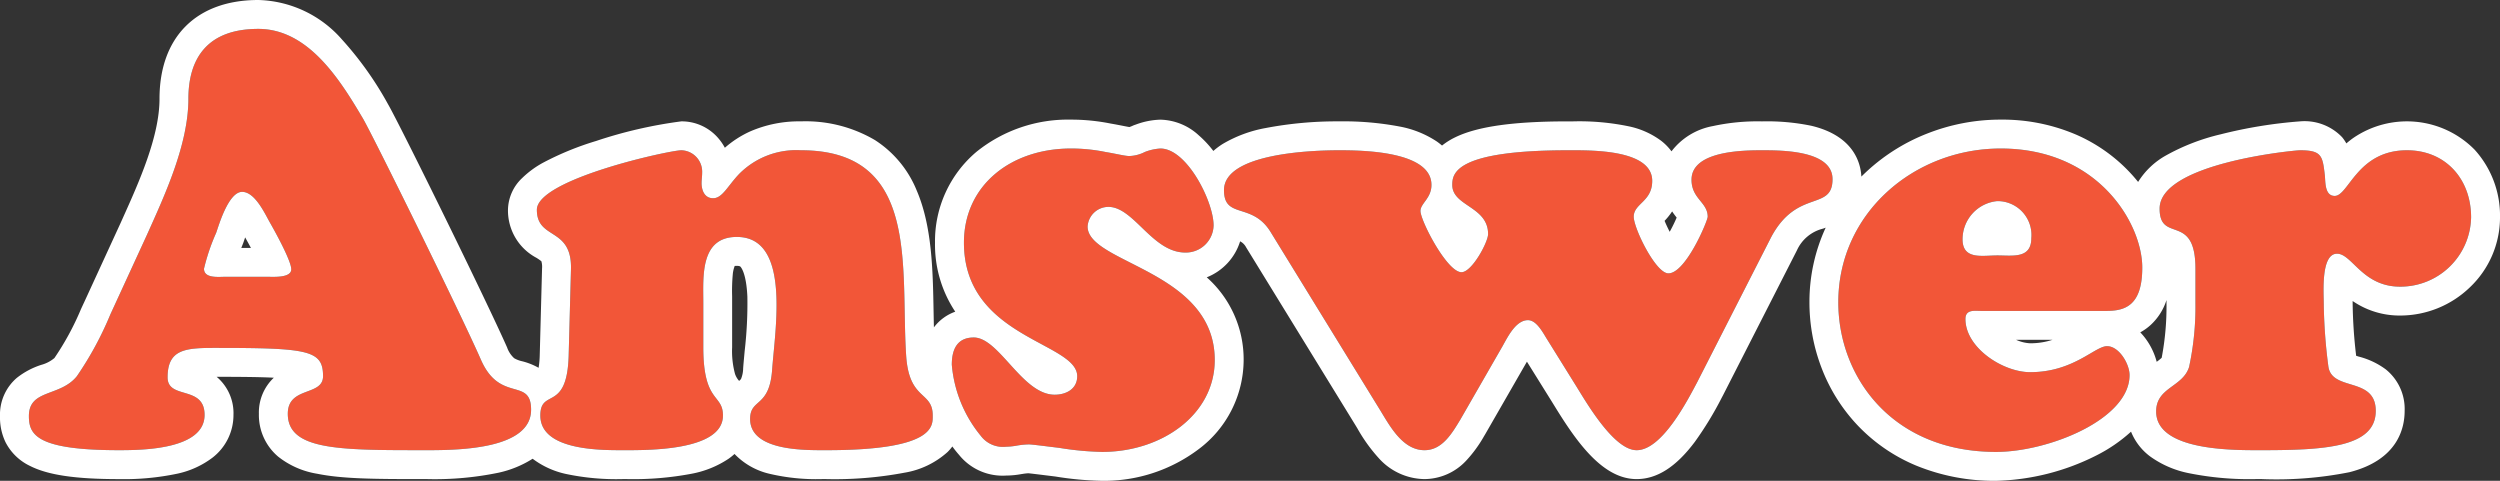
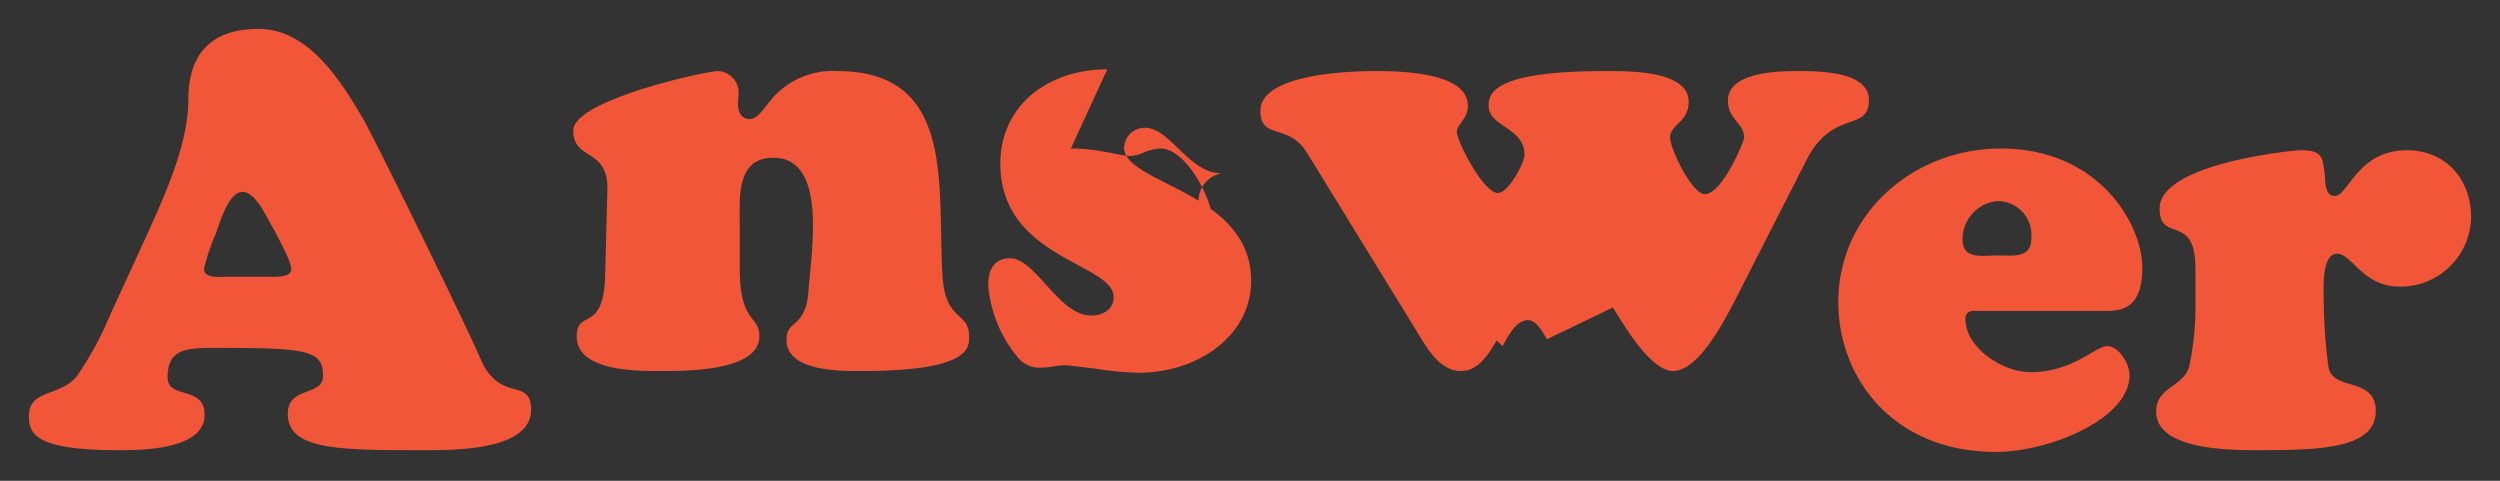
<svg xmlns="http://www.w3.org/2000/svg" width="259.56" height="49.92" viewBox="0 0 259.56 49.92">
  <rect x="0" y="0" width="259.56" height="49.92" fill="#333333" stroke="none" />
  <g transform="translate(3 3)">
-     <path d="M20.34,24.66c-.66,0-2.16.18-2.16-.84a20.9,20.9,0,0,1,1.26-3.72c.24-.66,1.26-4.26,2.7-4.26,1.32,0,2.34,2.22,2.88,3.18.48.84,2.22,3.96,2.22,4.86s-1.8.78-2.4.78ZM8.46,28.56a34.8,34.8,0,0,1-3.48,6.42C3.24,37.14,0,36.3,0,39.12c0,1.92.78,3.54,9.36,3.54,2.4,0,8.88-.06,8.88-3.66,0-3.12-3.84-1.56-3.84-3.9,0-2.94,1.86-3.06,4.98-3.06,9.66,0,11.16.24,11.16,2.94,0,2.1-3.66,1.02-3.66,3.9,0,3.72,5.16,3.78,13.74,3.78,3,0,11.52.18,11.52-4.2,0-3.42-3.24-.66-5.22-5.22C44.76,28.32,35.7,9.96,34.68,8.22c-2.34-3.96-5.64-9.3-10.86-9.3-5.34,0-7.26,3.12-7.26,7.26,0,4.74-2.46,10.02-4.32,14.16Zm61.56-1.2c0-2.7-.36-6.84,3.48-6.84,5.64,0,3.96,9.6,3.66,13.86-.3,3.9-2.28,2.88-2.28,5.04,0,3.36,5.76,3.24,7.92,3.24,11.28,0,11.04-2.52,11.04-3.6,0-2.58-2.46-1.5-2.76-6.24-.6-9.12,1.5-21.3-10.92-21.3a8.345,8.345,0,0,0-6.42,2.46c-1.2,1.26-1.74,2.52-2.7,2.52-.9,0-1.2-.84-1.2-1.56,0-.36.06-.72.06-1.08a2.229,2.229,0,0,0-2.16-2.34c-1.2,0-15,3-15,6.18s3.66,1.74,3.54,6.18l-.24,9c-.18,5.88-2.94,3.3-2.94,6.18,0,3.6,6.12,3.6,8.52,3.6,2.46,0,10.44.12,10.44-3.6,0-2.28-2.04-1.26-2.04-7.08Zm38.16-16.02c-6.18,0-11.1,3.78-11.1,9.78,0,9.9,11.76,10.32,11.76,13.86,0,1.32-1.14,1.92-2.34,1.92-3.36,0-5.76-5.94-8.4-5.94-1.74,0-2.28,1.26-2.28,2.82a13.4,13.4,0,0,0,3,7.38,2.883,2.883,0,0,0,2.64,1.14,6.645,6.645,0,0,0,1.14-.12,8.131,8.131,0,0,1,1.2-.12c.36,0,1.68.18,3.18.36a31.417,31.417,0,0,0,4.44.42c6.24,0,11.7-3.9,11.7-9.54,0-9.3-13.2-10.02-13.2-13.86a2.168,2.168,0,0,1,2.16-2.04c2.64,0,4.56,4.74,7.98,4.74A2.881,2.881,0,0,0,123,19.32c0-2.46-2.76-7.98-5.52-7.98a5.256,5.256,0,0,0-1.62.36,3.82,3.82,0,0,1-1.62.42c-.42,0-1.38-.24-2.46-.42A17.87,17.87,0,0,0,108.18,11.34Zm52.5,24.72c1.08,1.74,3.9,6.6,6.24,6.6,2.64,0,5.28-5.16,6.3-7.08l7.68-15.06c2.7-5.04,6.36-2.64,6.36-6,0-3-5.28-3-7.32-3-1.98,0-7.32.06-7.32,3.06,0,1.98,1.68,2.34,1.68,3.84,0,.42-2.28,5.88-4.08,5.88-1.32,0-3.6-4.68-3.6-5.88,0-1.38,1.92-1.56,1.92-3.72,0-3.3-6.42-3.18-8.7-3.18-11.76,0-12.06,2.4-12.06,3.6,0,2.22,3.72,2.22,3.72,5.1,0,.84-1.68,3.96-2.76,3.96-1.5,0-4.26-5.34-4.26-6.36,0-.78,1.14-1.32,1.14-2.7,0-3.54-7.26-3.6-9.6-3.6-2.76,0-11.94.3-11.94,4.14,0,3.06,2.94,1.2,4.86,4.38l11.4,18.54c1.02,1.68,2.34,4.08,4.56,4.08,1.86,0,2.88-1.8,3.72-3.18L153,31.86c.54-.96,1.38-2.7,2.64-2.7.9,0,1.56,1.32,1.98,1.98ZM215.7,28.2c1.92,0,3.72-.54,3.72-4.5,0-4.5-4.5-12.36-14.7-12.36-9,0-16.86,6.72-16.86,15.96,0,7.74,5.58,15.54,16.38,15.54,5.4,0,13.86-3.36,13.86-7.98,0-1.14-1.08-3-2.34-3s-3.48,2.7-7.98,2.7c-2.82,0-6.72-2.52-6.72-5.52,0-1.02.96-.84,1.62-.84Zm-11.34-5.76c-1.56,0-3.6.48-3.6-1.68a3.98,3.98,0,0,1,3.6-3.96,3.517,3.517,0,0,1,3.54,3.84C207.9,22.8,205.98,22.44,204.36,22.44Zm20.58,4.98a29.682,29.682,0,0,1-.66,6.6c-.66,2.1-3.42,2.1-3.42,4.62,0,4.14,8.16,4.02,10.92,4.02,6.6,0,11.88-.3,11.88-4.08,0-3.6-4.56-1.98-4.92-4.62a55.083,55.083,0,0,1-.48-6.6c0-1.08-.3-5.1,1.38-5.1,1.56,0,2.64,3.42,6.54,3.42a7.338,7.338,0,0,0,7.38-7.2c0-3.96-2.64-6.96-6.66-6.96-5.16,0-6.06,4.74-7.5,4.74-1.02,0-.96-1.38-1.02-2.1-.24-2.04-.3-2.64-2.58-2.64-.54,0-14.58,1.32-14.58,6.06,0,3.66,3.72.36,3.72,6.24Z" transform="translate(0 1.08)" fill="#f25638" />
-     <path d="M204.24,42.84c5.4,0,13.86-3.36,13.86-7.98,0-1.14-1.08-3-2.34-3s-3.48,2.7-7.98,2.7c-2.82,0-6.72-2.52-6.72-5.52,0-1.02.96-.84,1.62-.84H215.7c1.92,0,3.72-.54,3.72-4.5,0-4.5-4.5-12.36-14.7-12.36-9,0-16.86,6.72-16.86,15.96,0,7.74,5.58,15.54,16.38,15.54m.12-26.04a3.517,3.517,0,0,1,3.54,3.84c0,2.16-1.92,1.8-3.54,1.8-1.56,0-3.6.48-3.6-1.68a3.98,3.98,0,0,1,3.6-3.96M111.42,42.84c6.24,0,11.7-3.9,11.7-9.54,0-9.3-13.2-10.02-13.2-13.86a2.168,2.168,0,0,1,2.16-2.04c2.64,0,4.56,4.74,7.98,4.74A2.881,2.881,0,0,0,123,19.32c0-2.46-2.76-7.98-5.52-7.98a5.256,5.256,0,0,0-1.62.36,3.82,3.82,0,0,1-1.62.42c-.42,0-1.38-.24-2.46-.42a17.87,17.87,0,0,0-3.6-.36c-6.18,0-11.1,3.78-11.1,9.78,0,9.9,11.76,10.32,11.76,13.86,0,1.32-1.14,1.92-2.34,1.92-3.36,0-5.76-5.94-8.4-5.94-1.74,0-2.28,1.26-2.28,2.82a13.4,13.4,0,0,0,3,7.38,2.883,2.883,0,0,0,2.64,1.14,6.646,6.646,0,0,0,1.14-.12,8.131,8.131,0,0,1,1.2-.12c.36,0,1.68.18,3.18.36a31.417,31.417,0,0,0,4.44.42m-70.027-.179c3.472,0,10.747-.154,10.747-4.2,0-3.42-3.24-.66-5.22-5.22C44.76,28.32,35.7,9.96,34.68,8.22c-2.34-3.96-5.64-9.3-10.86-9.3-5.34,0-7.26,3.12-7.26,7.26,0,4.74-2.46,10.02-4.32,14.16L8.46,28.56a34.8,34.8,0,0,1-3.48,6.42C3.24,37.14,0,36.3,0,39.12c0,1.92.78,3.54,9.36,3.54,2.4,0,8.88-.06,8.88-3.66,0-3.12-3.84-1.56-3.84-3.9,0-2.94,1.86-3.06,4.98-3.06,9.66,0,11.16.24,11.16,2.94,0,2.1-3.66,1.02-3.66,3.9,0,3.72,5.16,3.78,13.74,3.78h.773M22.14,15.84c1.32,0,2.34,2.22,2.88,3.18.48.84,2.22,3.96,2.22,4.86s-1.8.78-2.4.78h-4.5c-.66,0-2.16.18-2.16-.84a20.9,20.9,0,0,1,1.26-3.72c.24-.66,1.26-4.26,2.7-4.26M82.323,42.661H82.8c11.28,0,11.04-2.52,11.04-3.6,0-2.58-2.46-1.5-2.76-6.24-.6-9.12,1.5-21.3-10.92-21.3a8.345,8.345,0,0,0-6.42,2.46c-1.2,1.26-1.74,2.52-2.7,2.52-.9,0-1.2-.84-1.2-1.56,0-.36.06-.72.06-1.08a2.229,2.229,0,0,0-2.16-2.34c-1.2,0-15,3-15,6.18s3.66,1.74,3.54,6.18l-.24,9c-.18,5.88-2.94,3.3-2.94,6.18,0,3.6,6.12,3.6,8.52,3.6,2.46,0,10.44.12,10.44-3.6,0-2.28-2.04-1.26-2.04-7.08V27.36c0-2.7-.36-6.84,3.48-6.84,5.64,0,3.96,9.6,3.66,13.86-.3,3.9-2.28,2.88-2.28,5.04,0,3.136,5.017,3.241,7.443,3.241m148.957,0h.5c6.6,0,11.88-.3,11.88-4.08,0-3.6-4.56-1.98-4.92-4.62a55.081,55.081,0,0,1-.48-6.6c0-1.08-.3-5.1,1.38-5.1,1.56,0,2.64,3.42,6.54,3.42a7.338,7.338,0,0,0,7.38-7.2c0-3.96-2.64-6.96-6.66-6.96-5.16,0-6.06,4.74-7.5,4.74-1.02,0-.96-1.38-1.02-2.1-.24-2.04-.3-2.64-2.58-2.64-.54,0-14.58,1.32-14.58,6.06,0,3.66,3.72.36,3.72,6.24v3.6a29.682,29.682,0,0,1-.66,6.6c-.66,2.1-3.42,2.1-3.42,4.62,0,3.913,7.29,4.02,10.42,4.02m-64.36,0c2.64,0,5.28-5.16,6.3-7.08l7.68-15.06c2.7-5.04,6.36-2.64,6.36-6,0-3-5.28-3-7.32-3-1.98,0-7.32.06-7.32,3.06,0,1.98,1.68,2.34,1.68,3.84,0,.42-2.28,5.88-4.08,5.88-1.32,0-3.6-4.68-3.6-5.88,0-1.38,1.92-1.56,1.92-3.72,0-3.3-6.42-3.18-8.7-3.18-11.76,0-12.06,2.4-12.06,3.6,0,2.22,3.72,2.22,3.72,5.1,0,.84-1.68,3.96-2.76,3.96-1.5,0-4.26-5.34-4.26-6.36,0-.78,1.14-1.32,1.14-2.7,0-3.54-7.26-3.6-9.6-3.6-2.76,0-11.94.3-11.94,4.14,0,3.06,2.94,1.2,4.86,4.38l11.4,18.54c1.02,1.68,2.34,4.08,4.56,4.08,1.86,0,2.88-1.8,3.72-3.18L153,31.86c.54-.96,1.38-2.7,2.64-2.7.9,0,1.56,1.32,1.98,1.98l3.06,4.92c1.08,1.74,3.9,6.6,6.24,6.6m37.32,3.18a21.364,21.364,0,0,1-8.271-1.571,17.793,17.793,0,0,1-6.154-4.241A17.986,17.986,0,0,1,186.1,34.06a18.95,18.95,0,0,1-1.236-6.76,18.385,18.385,0,0,1,1.686-7.744l-.268.1a4.031,4.031,0,0,0-2.72,2.26l-7.665,15.031-.023.045-.107.2a35.271,35.271,0,0,1-2.8,4.6c-1.947,2.6-3.924,3.869-6.046,3.869-3.566,0-6.289-3.949-8.562-7.65l-.227-.368-2.6-4.173-4.315,7.506-.038.065-.092.152a13.455,13.455,0,0,1-1.881,2.573,5.962,5.962,0,0,1-4.31,1.895,6.488,6.488,0,0,1-4.778-2.208,16.947,16.947,0,0,1-2.183-3.045l-.159-.264L126.384,21.611l-.013-.021a1.425,1.425,0,0,0-.617-.613,5.893,5.893,0,0,1-3.464,3.736A11.381,11.381,0,0,1,126.12,33.3a11.608,11.608,0,0,1-4.66,9.247,16.3,16.3,0,0,1-10.04,3.293,33.729,33.729,0,0,1-4.855-.448l-1.106-.136c-.645-.08-1.443-.179-1.692-.2a5.44,5.44,0,0,0-.6.068l-.11.016a9.264,9.264,0,0,1-1.6.155,5.8,5.8,0,0,1-4.886-2.151,11.083,11.083,0,0,1-.694-.869,5.247,5.247,0,0,1-.5.578A8.827,8.827,0,0,1,90.889,45a38.979,38.979,0,0,1-8.089.662h-.477a21.186,21.186,0,0,1-5.409-.547,7.314,7.314,0,0,1-3.652-2.062,6.465,6.465,0,0,1-.609.49,10.317,10.317,0,0,1-3.835,1.56,32.35,32.35,0,0,1-6.692.559H61.62a25.323,25.323,0,0,1-5.876-.537A8.848,8.848,0,0,1,52.3,43.548a10.95,10.95,0,0,1-3.526,1.447,32.633,32.633,0,0,1-7.38.667H40.62c-4.948,0-8.137-.037-10.685-.555a8.79,8.79,0,0,1-4.066-1.786,5.661,5.661,0,0,1-1.99-4.439,4.964,4.964,0,0,1,1.55-3.746c-1.478-.076-3.46-.093-5.937-.094A4.929,4.929,0,0,1,21.24,39a5.586,5.586,0,0,1-2.185,4.441A9.246,9.246,0,0,1,15.406,45.1a26.815,26.815,0,0,1-6.046.564c-4.532,0-7.388-.424-9.258-1.376a5.507,5.507,0,0,1-2.539-2.478A5.98,5.98,0,0,1-3,39.12a5.024,5.024,0,0,1,1.749-3.97,8.087,8.087,0,0,1,2.525-1.345,3.566,3.566,0,0,0,1.37-.707l.011-.013a28.684,28.684,0,0,0,2.755-5.079c.115-.248.225-.486.331-.711l3.769-8.2.208-.463c1.712-3.8,3.843-8.538,3.843-12.455C13.56-.245,17.4-4.08,23.82-4.08A11.932,11.932,0,0,1,32.486,0a35.148,35.148,0,0,1,4.776,6.694l.005.009c1.2,2.053,10.31,20.572,12.4,25.331l0,.011a2.741,2.741,0,0,0,.713,1.063,2.848,2.848,0,0,0,.839.321,6.852,6.852,0,0,1,1.7.678,9.438,9.438,0,0,0,.119-1.318l.24-8.99a2.148,2.148,0,0,0-.069-.753,4.736,4.736,0,0,0-.514-.358A5.557,5.557,0,0,1,49.74,17.7,4.627,4.627,0,0,1,51.2,14.419a9.791,9.791,0,0,1,2.264-1.649,30.641,30.641,0,0,1,5.42-2.211A47.027,47.027,0,0,1,67.74,8.52a5.007,5.007,0,0,1,3.847,1.761,5.338,5.338,0,0,1,.67.981,10.645,10.645,0,0,1,2.623-1.695A12.735,12.735,0,0,1,80.16,8.52a14.2,14.2,0,0,1,7.676,1.941,11.24,11.24,0,0,1,4.334,5.221c1.6,3.724,1.68,8.239,1.759,12.606.01.551.02,1.092.033,1.621a4.767,4.767,0,0,1,2.215-1.628,12.572,12.572,0,0,1-2.1-7.161,12.134,12.134,0,0,1,4.294-9.43,15.121,15.121,0,0,1,9.806-3.35,20.861,20.861,0,0,1,4.155.411c.434.073.835.152,1.191.222.243.048.56.11.738.138a3.826,3.826,0,0,0,.378-.153q.132-.059.27-.1a7.856,7.856,0,0,1,2.569-.514,6.075,6.075,0,0,1,3.982,1.626,10.776,10.776,0,0,1,1.514,1.623,7.377,7.377,0,0,1,.984-.735A13.5,13.5,0,0,1,128.4,9.214a39.508,39.508,0,0,1,7.622-.694,31.306,31.306,0,0,1,6.314.541,10.435,10.435,0,0,1,3.839,1.548,6.58,6.58,0,0,1,.542.424,7.146,7.146,0,0,1,1.375-.861c2.321-1.127,6.054-1.651,11.75-1.651h.518a25.284,25.284,0,0,1,5.764.519,8.536,8.536,0,0,1,3.358,1.507,5.609,5.609,0,0,1,1.059,1.085,6.967,6.967,0,0,1,4.281-2.618,21.85,21.85,0,0,1,5.12-.492,22.678,22.678,0,0,1,5.12.457c4.4,1.047,5.119,3.86,5.193,5.276q.309-.31.634-.608a19.938,19.938,0,0,1,6.32-3.908,20.749,20.749,0,0,1,7.513-1.4,19.429,19.429,0,0,1,7.8,1.547,16.914,16.914,0,0,1,5.554,3.879q.476.5.912,1.044a7.987,7.987,0,0,1,2.9-2.754,21.942,21.942,0,0,1,5.673-2.19A48.354,48.354,0,0,1,235.8,8.52a5.4,5.4,0,0,1,4.364,1.64,4.257,4.257,0,0,1,.443.65c.209-.18.432-.358.671-.531a9.861,9.861,0,0,1,12.653,1.189,10.19,10.19,0,0,1,2.63,7.012,10.014,10.014,0,0,1-3.126,7.27,10.424,10.424,0,0,1-7.254,2.93,8.592,8.592,0,0,1-4.4-1.177c-.182-.106-.355-.217-.521-.329,0,.065,0,.127,0,.186a50.619,50.619,0,0,0,.366,5.5l.275.085a8.074,8.074,0,0,1,2.794,1.32,5.279,5.279,0,0,1,1.965,4.315c0,1.831-.743,5.093-5.723,6.364a38.7,38.7,0,0,1-9.157.716h-.5a31.709,31.709,0,0,1-7.065-.621,10.287,10.287,0,0,1-3.99-1.738,6,6,0,0,1-1.972-2.564,16.054,16.054,0,0,1-3.7,2.519A24.325,24.325,0,0,1,204.24,45.84ZM73.28,23.533a3.216,3.216,0,0,0-.2.873,18.674,18.674,0,0,0-.067,2.28c0,.232,0,.458,0,.674v4.62a9.049,9.049,0,0,0,.3,2.764,2.069,2.069,0,0,0,.424.721,1.1,1.1,0,0,0,.2-.2,3.034,3.034,0,0,0,.22-1.107c.039-.543.1-1.151.157-1.794a43.051,43.051,0,0,0,.282-5.621c-.1-2.339-.608-3.01-.708-3.121-.033-.037-.089-.1-.4-.1A1.626,1.626,0,0,0,73.28,23.533Zm145.933,6.895a6.451,6.451,0,0,1,.643.779,7.058,7.058,0,0,1,1.061,2.276,4.825,4.825,0,0,0,.518-.417,28.5,28.5,0,0,0,.5-5.645v-.347A5.981,5.981,0,0,1,220.3,29.65,5.528,5.528,0,0,1,219.213,30.427Zm-12.892.773a3.973,3.973,0,0,0,1.459.36,7.42,7.42,0,0,0,2.318-.36ZM22.052,21.66h1c-.187-.348-.389-.716-.6-1.093l-.057.169c-.051.155-.092.277-.133.389C22.206,21.271,22.137,21.448,22.052,21.66Zm147.772-2.812c.139.342.326.744.531,1.138q.06-.109.123-.226c.248-.464.452-.9.6-1.249-.143-.18-.306-.393-.47-.641A6.874,6.874,0,0,1,169.824,18.848Z" transform="translate(0 1.08)" fill="#fff" />
+     <path d="M20.34,24.66c-.66,0-2.16.18-2.16-.84a20.9,20.9,0,0,1,1.26-3.72c.24-.66,1.26-4.26,2.7-4.26,1.32,0,2.34,2.22,2.88,3.18.48.84,2.22,3.96,2.22,4.86s-1.8.78-2.4.78ZM8.46,28.56a34.8,34.8,0,0,1-3.48,6.42C3.24,37.14,0,36.3,0,39.12c0,1.92.78,3.54,9.36,3.54,2.4,0,8.88-.06,8.88-3.66,0-3.12-3.84-1.56-3.84-3.9,0-2.94,1.86-3.06,4.98-3.06,9.66,0,11.16.24,11.16,2.94,0,2.1-3.66,1.02-3.66,3.9,0,3.72,5.16,3.78,13.74,3.78,3,0,11.52.18,11.52-4.2,0-3.42-3.24-.66-5.22-5.22C44.76,28.32,35.7,9.96,34.68,8.22c-2.34-3.96-5.64-9.3-10.86-9.3-5.34,0-7.26,3.12-7.26,7.26,0,4.74-2.46,10.02-4.32,14.16m61.56-1.2c0-2.7-.36-6.84,3.48-6.84,5.64,0,3.96,9.6,3.66,13.86-.3,3.9-2.28,2.88-2.28,5.04,0,3.36,5.76,3.24,7.92,3.24,11.28,0,11.04-2.52,11.04-3.6,0-2.58-2.46-1.5-2.76-6.24-.6-9.12,1.5-21.3-10.92-21.3a8.345,8.345,0,0,0-6.42,2.46c-1.2,1.26-1.74,2.52-2.7,2.52-.9,0-1.2-.84-1.2-1.56,0-.36.06-.72.06-1.08a2.229,2.229,0,0,0-2.16-2.34c-1.2,0-15,3-15,6.18s3.66,1.74,3.54,6.18l-.24,9c-.18,5.88-2.94,3.3-2.94,6.18,0,3.6,6.12,3.6,8.52,3.6,2.46,0,10.44.12,10.44-3.6,0-2.28-2.04-1.26-2.04-7.08Zm38.16-16.02c-6.18,0-11.1,3.78-11.1,9.78,0,9.9,11.76,10.32,11.76,13.86,0,1.32-1.14,1.92-2.34,1.92-3.36,0-5.76-5.94-8.4-5.94-1.74,0-2.28,1.26-2.28,2.82a13.4,13.4,0,0,0,3,7.38,2.883,2.883,0,0,0,2.64,1.14,6.645,6.645,0,0,0,1.14-.12,8.131,8.131,0,0,1,1.2-.12c.36,0,1.68.18,3.18.36a31.417,31.417,0,0,0,4.44.42c6.24,0,11.7-3.9,11.7-9.54,0-9.3-13.2-10.02-13.2-13.86a2.168,2.168,0,0,1,2.16-2.04c2.64,0,4.56,4.74,7.98,4.74A2.881,2.881,0,0,0,123,19.32c0-2.46-2.76-7.98-5.52-7.98a5.256,5.256,0,0,0-1.62.36,3.82,3.82,0,0,1-1.62.42c-.42,0-1.38-.24-2.46-.42A17.87,17.87,0,0,0,108.18,11.34Zm52.5,24.72c1.08,1.74,3.9,6.6,6.24,6.6,2.64,0,5.28-5.16,6.3-7.08l7.68-15.06c2.7-5.04,6.36-2.64,6.36-6,0-3-5.28-3-7.32-3-1.98,0-7.32.06-7.32,3.06,0,1.98,1.68,2.34,1.68,3.84,0,.42-2.28,5.88-4.08,5.88-1.32,0-3.6-4.68-3.6-5.88,0-1.38,1.92-1.56,1.92-3.72,0-3.3-6.42-3.18-8.7-3.18-11.76,0-12.06,2.4-12.06,3.6,0,2.22,3.72,2.22,3.72,5.1,0,.84-1.68,3.96-2.76,3.96-1.5,0-4.26-5.34-4.26-6.36,0-.78,1.14-1.32,1.14-2.7,0-3.54-7.26-3.6-9.6-3.6-2.76,0-11.94.3-11.94,4.14,0,3.06,2.94,1.2,4.86,4.38l11.4,18.54c1.02,1.68,2.34,4.08,4.56,4.08,1.86,0,2.88-1.8,3.72-3.18L153,31.86c.54-.96,1.38-2.7,2.64-2.7.9,0,1.56,1.32,1.98,1.98ZM215.7,28.2c1.92,0,3.72-.54,3.72-4.5,0-4.5-4.5-12.36-14.7-12.36-9,0-16.86,6.72-16.86,15.96,0,7.74,5.58,15.54,16.38,15.54,5.4,0,13.86-3.36,13.86-7.98,0-1.14-1.08-3-2.34-3s-3.48,2.7-7.98,2.7c-2.82,0-6.72-2.52-6.72-5.52,0-1.02.96-.84,1.62-.84Zm-11.34-5.76c-1.56,0-3.6.48-3.6-1.68a3.98,3.98,0,0,1,3.6-3.96,3.517,3.517,0,0,1,3.54,3.84C207.9,22.8,205.98,22.44,204.36,22.44Zm20.58,4.98a29.682,29.682,0,0,1-.66,6.6c-.66,2.1-3.42,2.1-3.42,4.62,0,4.14,8.16,4.02,10.92,4.02,6.6,0,11.88-.3,11.88-4.08,0-3.6-4.56-1.98-4.92-4.62a55.083,55.083,0,0,1-.48-6.6c0-1.08-.3-5.1,1.38-5.1,1.56,0,2.64,3.42,6.54,3.42a7.338,7.338,0,0,0,7.38-7.2c0-3.96-2.64-6.96-6.66-6.96-5.16,0-6.06,4.74-7.5,4.74-1.02,0-.96-1.38-1.02-2.1-.24-2.04-.3-2.64-2.58-2.64-.54,0-14.58,1.32-14.58,6.06,0,3.66,3.72.36,3.72,6.24Z" transform="translate(0 1.08)" fill="#f25638" />
  </g>
</svg>